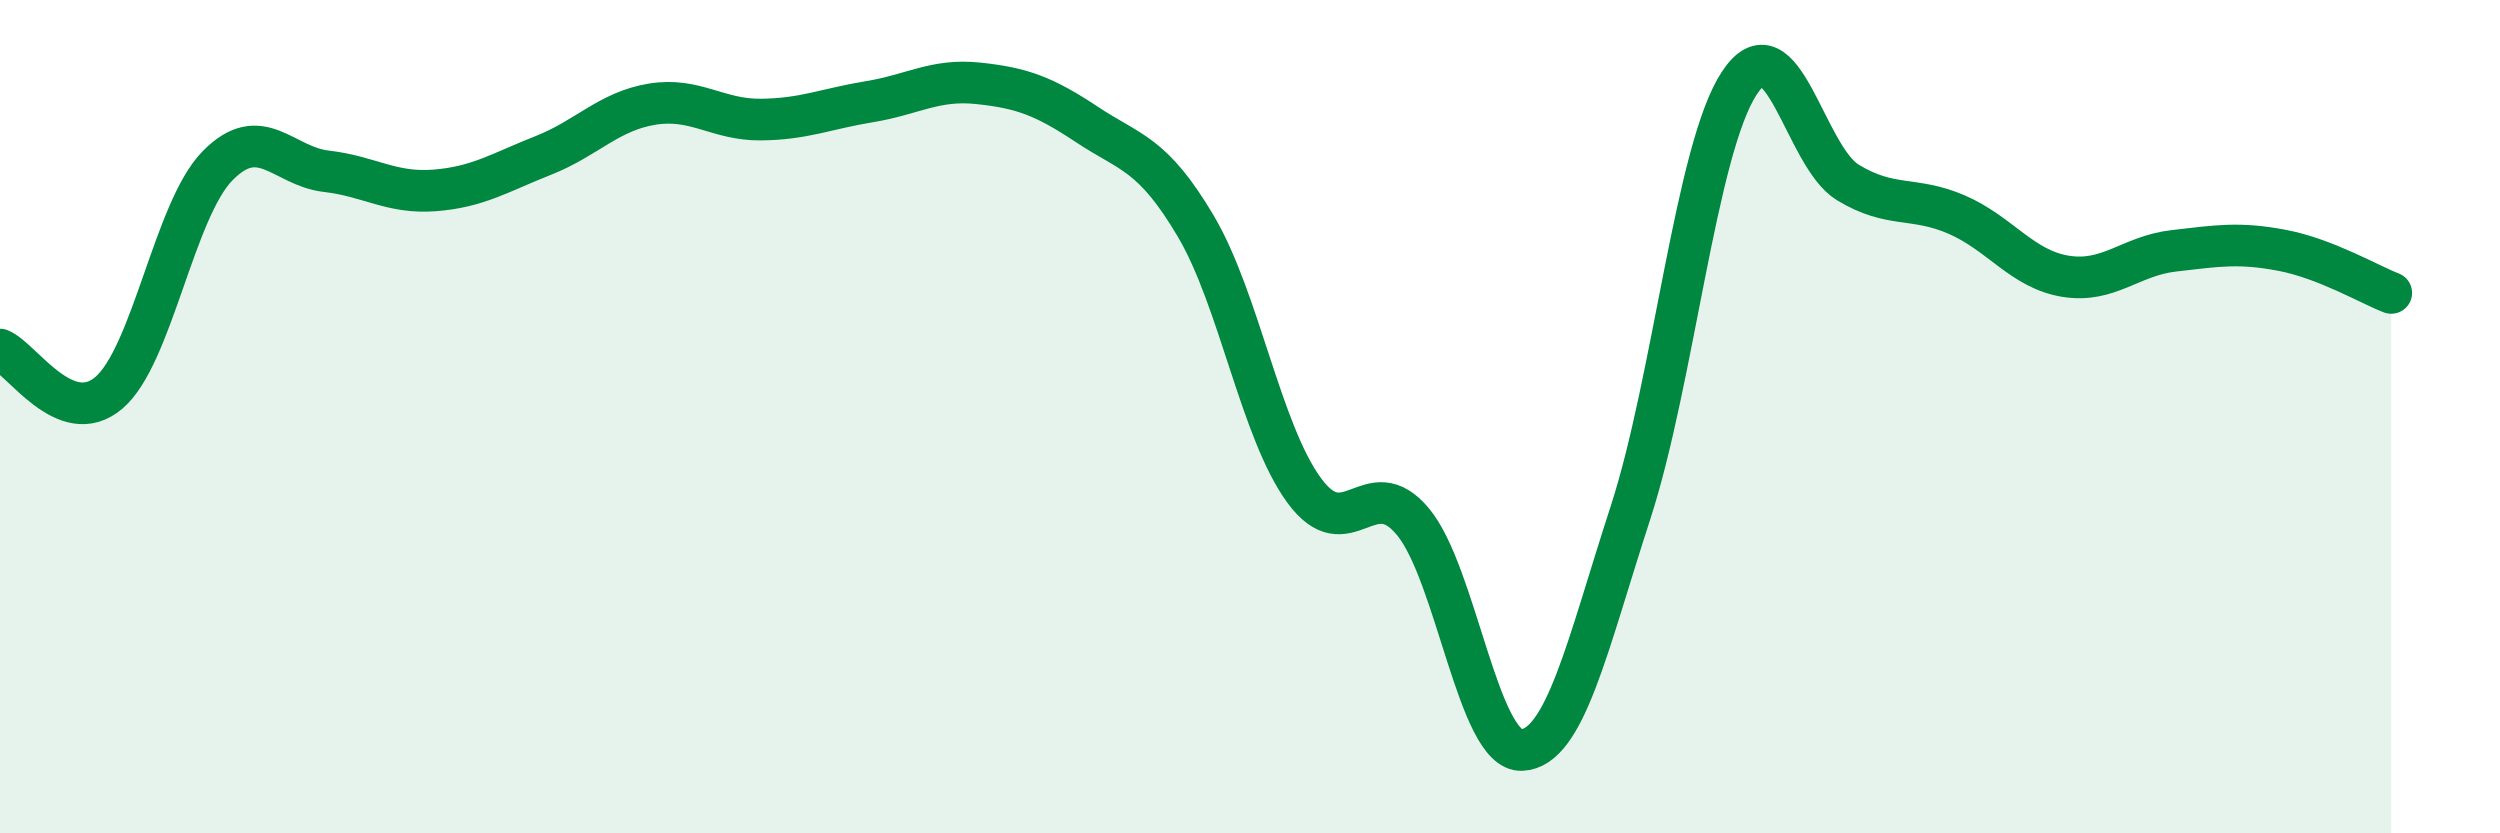
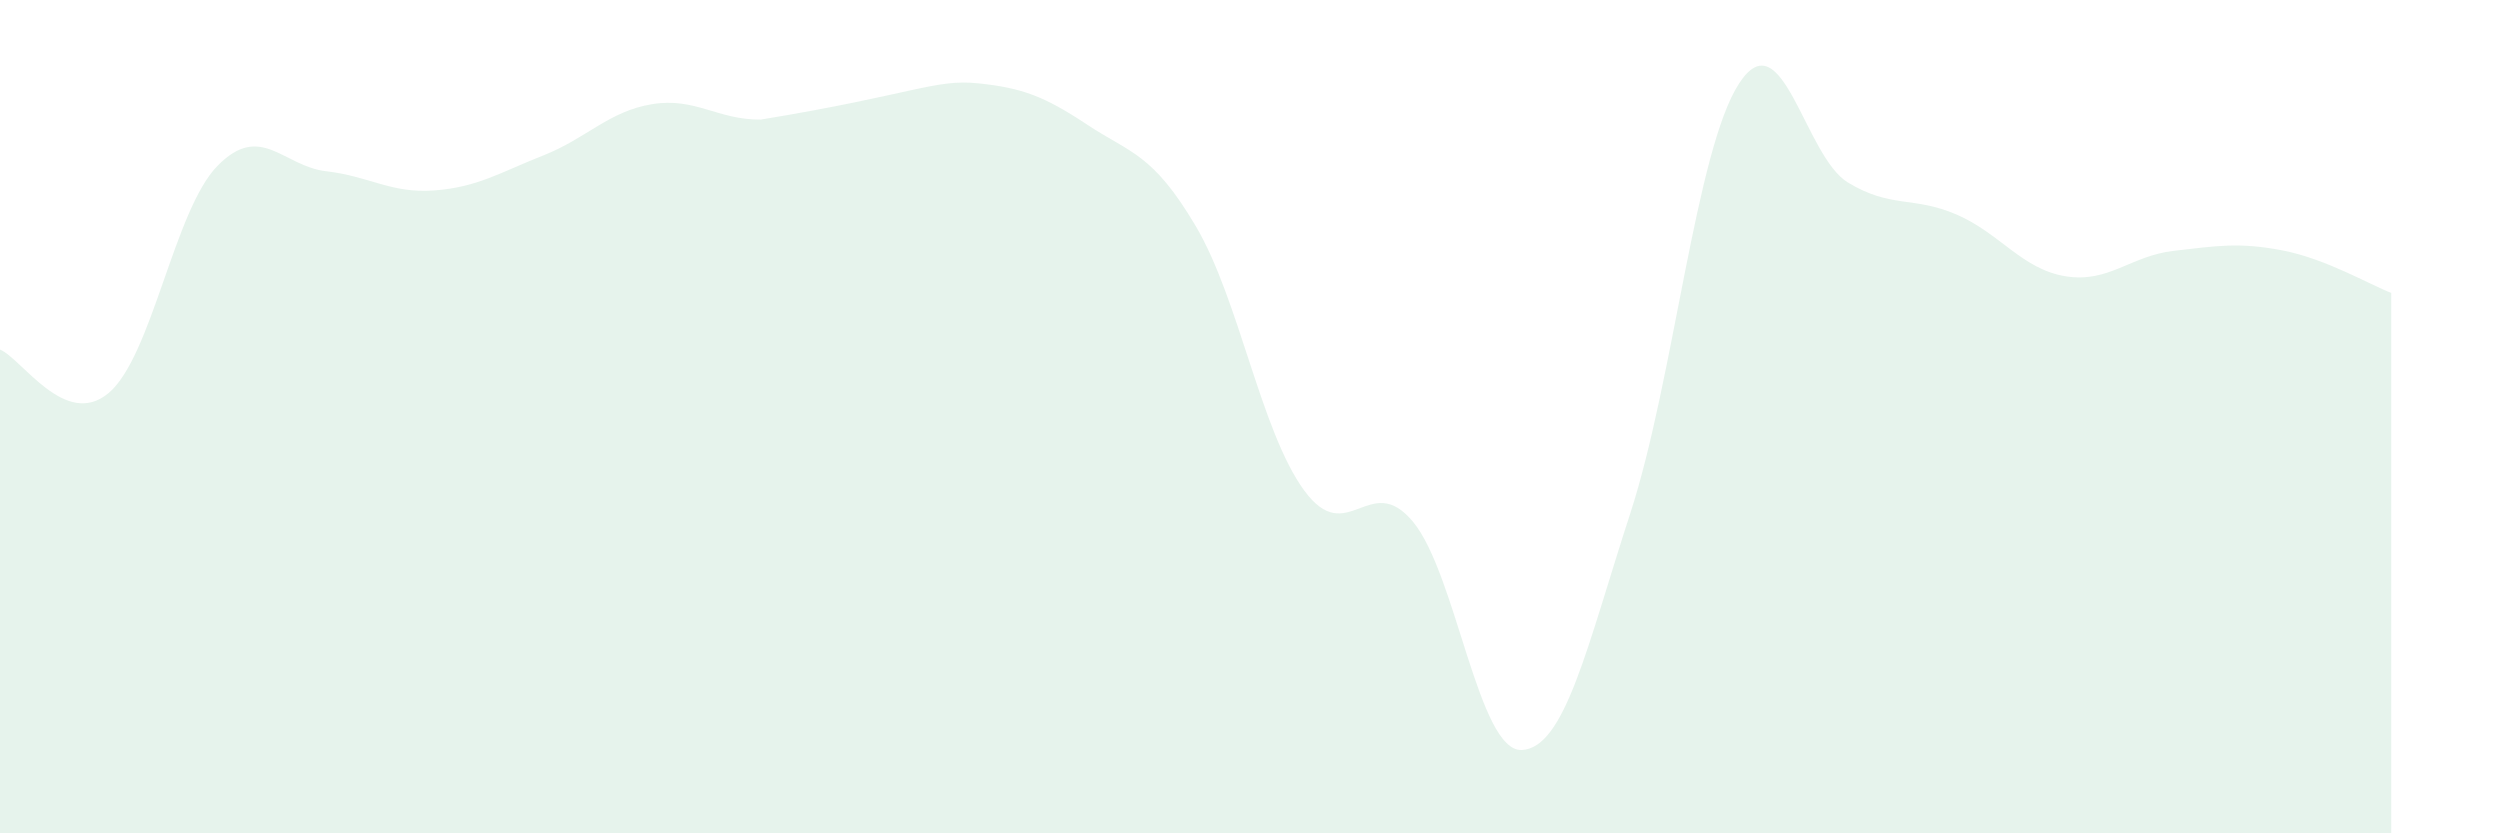
<svg xmlns="http://www.w3.org/2000/svg" width="60" height="20" viewBox="0 0 60 20">
-   <path d="M 0,8.39 C 0.52,8.6 1.57,10.31 2.61,9.43 C 3.65,8.55 4.18,5.04 5.22,3.98 C 6.26,2.92 6.79,3.99 7.83,4.11 C 8.87,4.23 9.39,4.65 10.43,4.57 C 11.47,4.49 12,4.14 13.04,3.73 C 14.08,3.32 14.61,2.67 15.65,2.5 C 16.69,2.33 17.22,2.88 18.26,2.87 C 19.3,2.86 19.83,2.61 20.87,2.44 C 21.91,2.27 22.44,1.89 23.48,2 C 24.52,2.11 25.05,2.3 26.09,2.99 C 27.13,3.68 27.66,3.67 28.7,5.43 C 29.74,7.19 30.26,10.35 31.3,11.77 C 32.34,13.19 32.87,11.27 33.91,12.52 C 34.95,13.77 35.48,18.04 36.52,18 C 37.56,17.96 38.09,15.51 39.13,12.31 C 40.17,9.11 40.7,3.59 41.74,2 C 42.78,0.41 43.31,3.75 44.35,4.38 C 45.39,5.01 45.92,4.7 46.96,5.15 C 48,5.6 48.53,6.46 49.57,6.63 C 50.61,6.8 51.13,6.14 52.17,6.02 C 53.21,5.9 53.74,5.81 54.78,6.01 C 55.82,6.21 56.87,6.83 57.39,7.03L57.39 20L0 20Z" fill="#008740" opacity="0.1" stroke-linecap="round" stroke-linejoin="round" />
-   <path d="M 0,8.39 C 0.52,8.6 1.57,10.31 2.61,9.43 C 3.65,8.55 4.18,5.04 5.22,3.98 C 6.26,2.92 6.79,3.99 7.83,4.11 C 8.87,4.23 9.39,4.65 10.43,4.57 C 11.47,4.49 12,4.14 13.04,3.73 C 14.08,3.32 14.61,2.67 15.65,2.5 C 16.69,2.33 17.22,2.88 18.26,2.87 C 19.3,2.86 19.83,2.61 20.87,2.44 C 21.91,2.27 22.44,1.89 23.48,2 C 24.52,2.11 25.05,2.3 26.09,2.99 C 27.13,3.68 27.66,3.67 28.7,5.43 C 29.74,7.19 30.26,10.35 31.3,11.77 C 32.34,13.19 32.87,11.27 33.91,12.52 C 34.95,13.77 35.48,18.04 36.52,18 C 37.56,17.96 38.09,15.51 39.13,12.31 C 40.17,9.11 40.7,3.59 41.74,2 C 42.78,0.41 43.31,3.75 44.35,4.38 C 45.39,5.01 45.92,4.7 46.96,5.15 C 48,5.6 48.53,6.46 49.57,6.63 C 50.61,6.8 51.13,6.14 52.17,6.02 C 53.21,5.9 53.74,5.81 54.78,6.01 C 55.82,6.21 56.87,6.83 57.39,7.03" stroke="#008740" stroke-width="1" fill="none" stroke-linecap="round" stroke-linejoin="round" />
+   <path d="M 0,8.39 C 0.52,8.6 1.57,10.31 2.61,9.43 C 3.65,8.55 4.18,5.04 5.22,3.98 C 6.26,2.92 6.79,3.99 7.83,4.11 C 8.87,4.23 9.39,4.65 10.43,4.57 C 11.47,4.49 12,4.14 13.04,3.73 C 14.08,3.32 14.61,2.67 15.65,2.5 C 16.69,2.33 17.22,2.88 18.26,2.87 C 21.91,2.27 22.44,1.89 23.48,2 C 24.52,2.11 25.05,2.3 26.09,2.99 C 27.13,3.68 27.66,3.67 28.7,5.43 C 29.74,7.19 30.26,10.35 31.3,11.77 C 32.34,13.19 32.87,11.27 33.91,12.52 C 34.95,13.77 35.48,18.04 36.52,18 C 37.56,17.96 38.09,15.51 39.13,12.31 C 40.17,9.11 40.7,3.59 41.74,2 C 42.78,0.41 43.31,3.75 44.35,4.38 C 45.39,5.01 45.92,4.7 46.96,5.15 C 48,5.6 48.53,6.46 49.57,6.63 C 50.61,6.8 51.13,6.14 52.17,6.02 C 53.21,5.9 53.74,5.81 54.78,6.01 C 55.82,6.21 56.87,6.83 57.39,7.03L57.39 20L0 20Z" fill="#008740" opacity="0.1" stroke-linecap="round" stroke-linejoin="round" />
</svg>